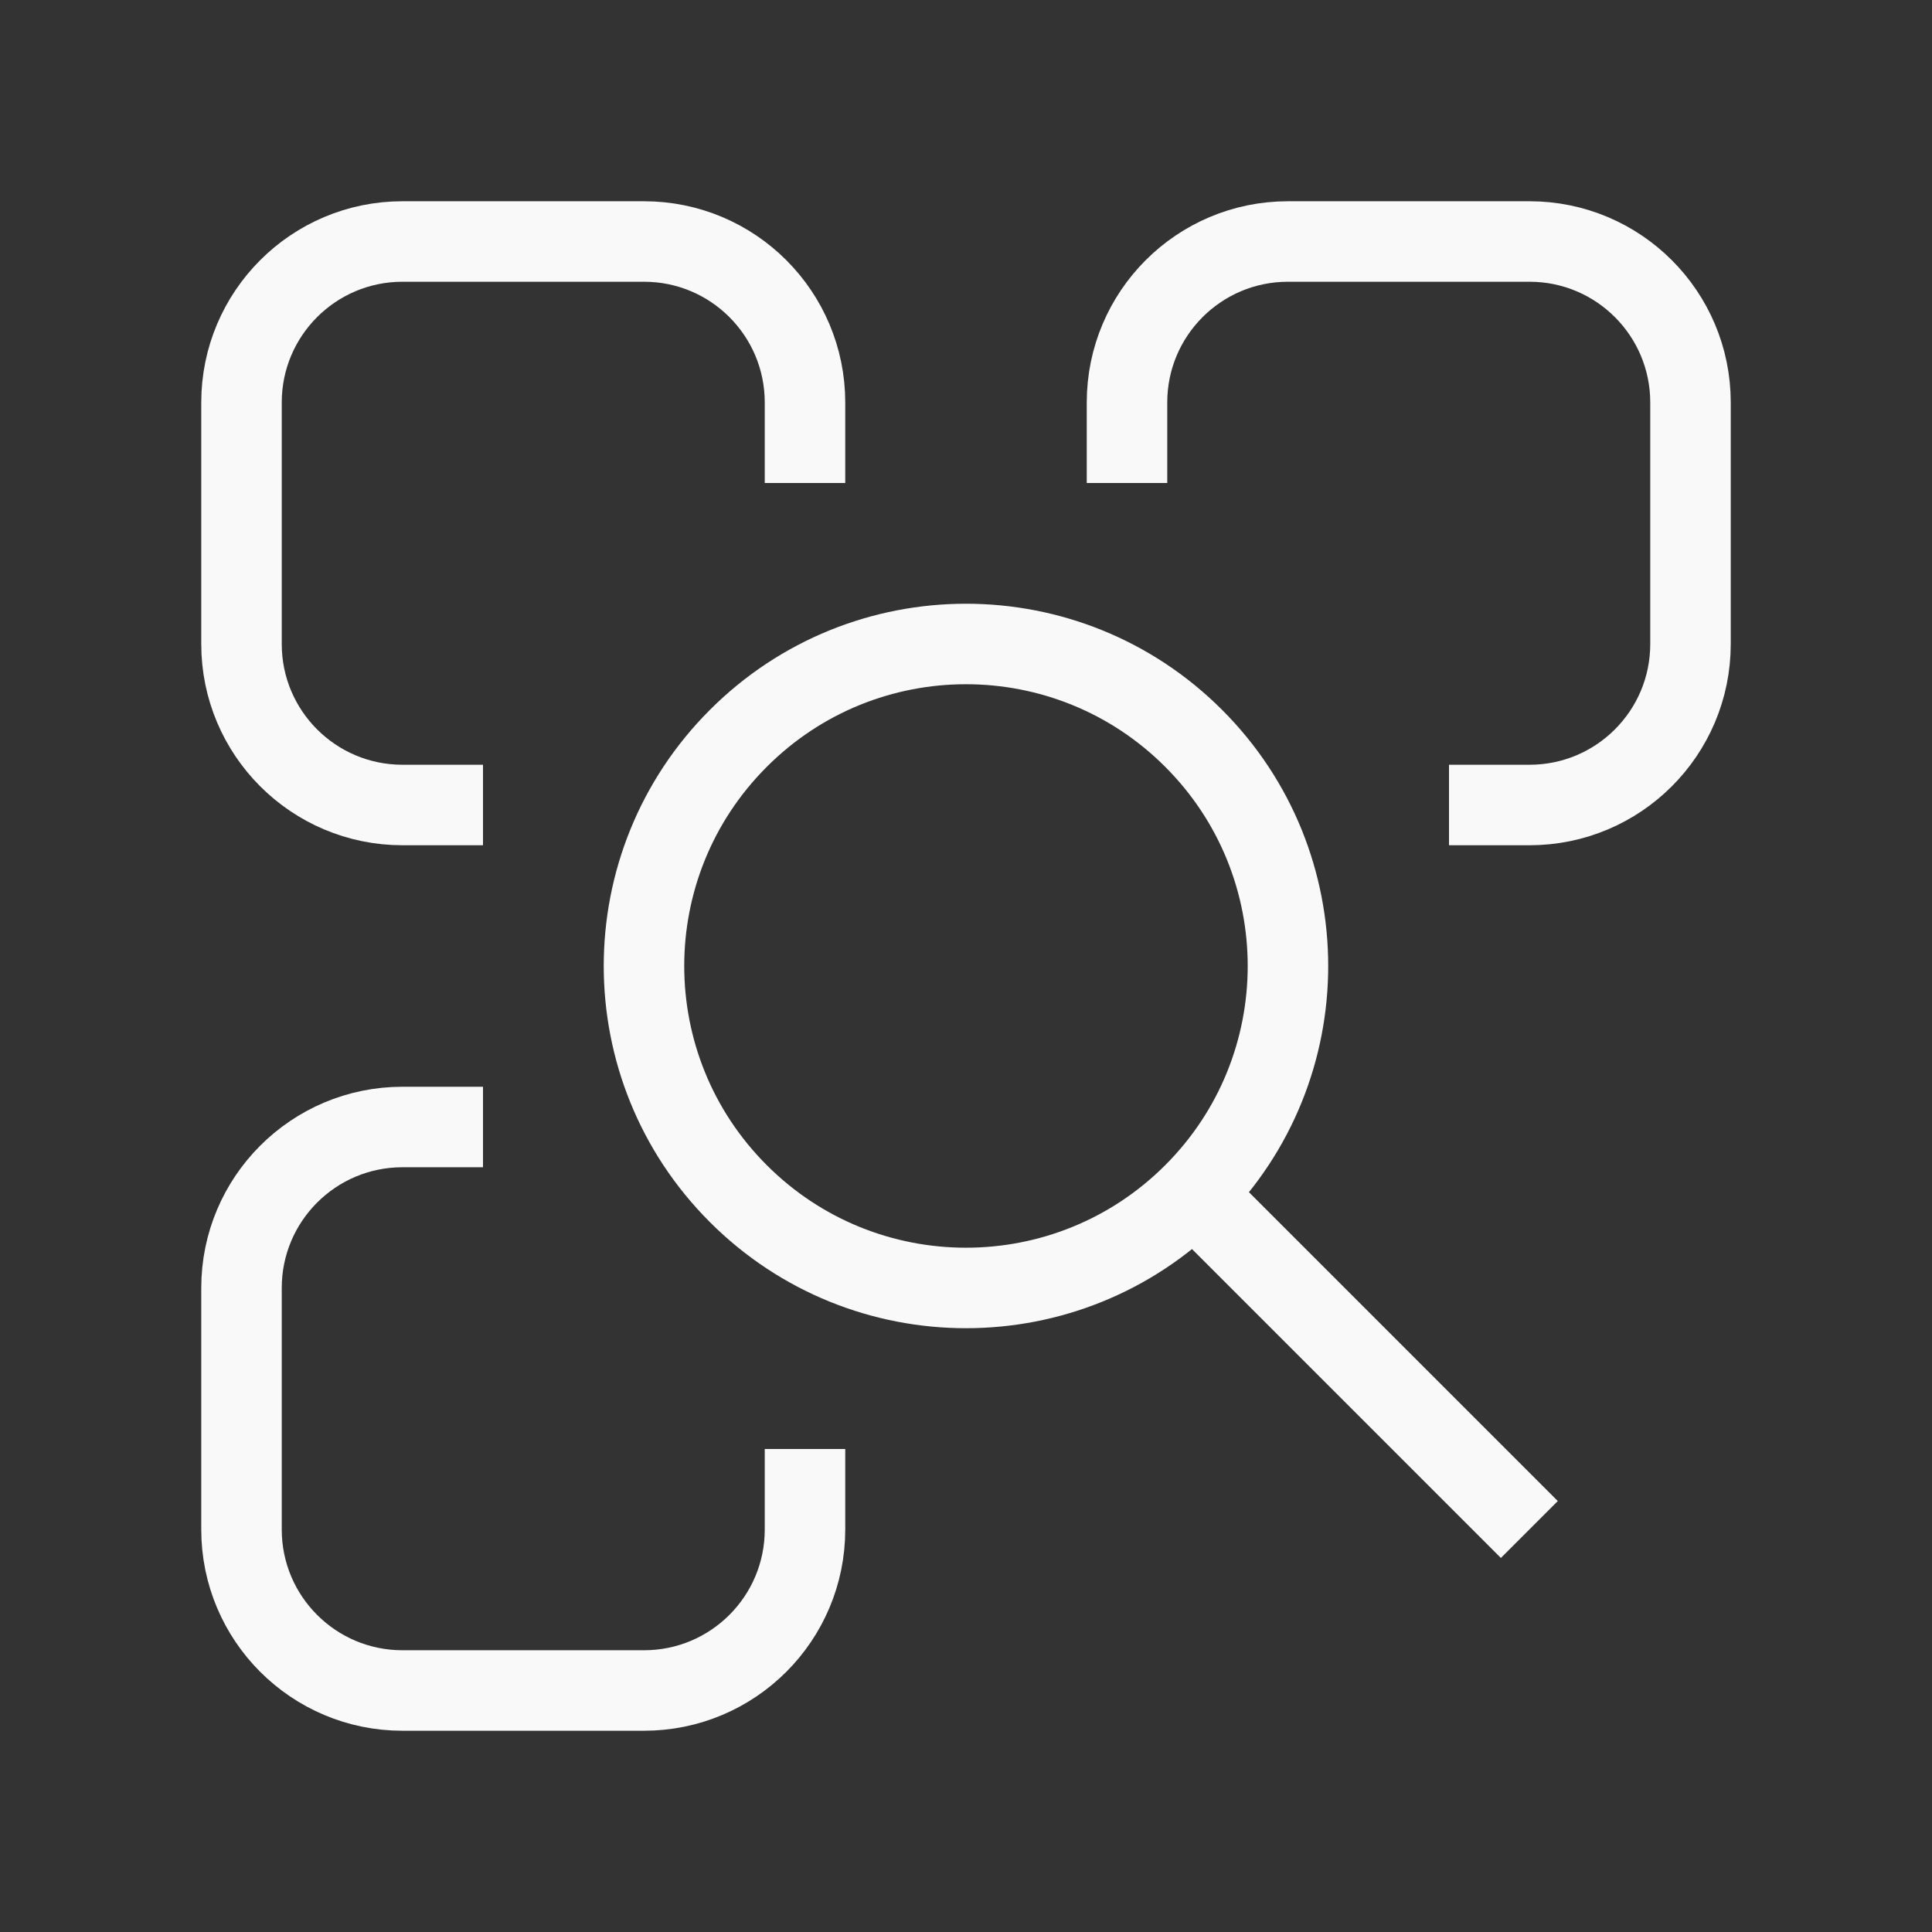
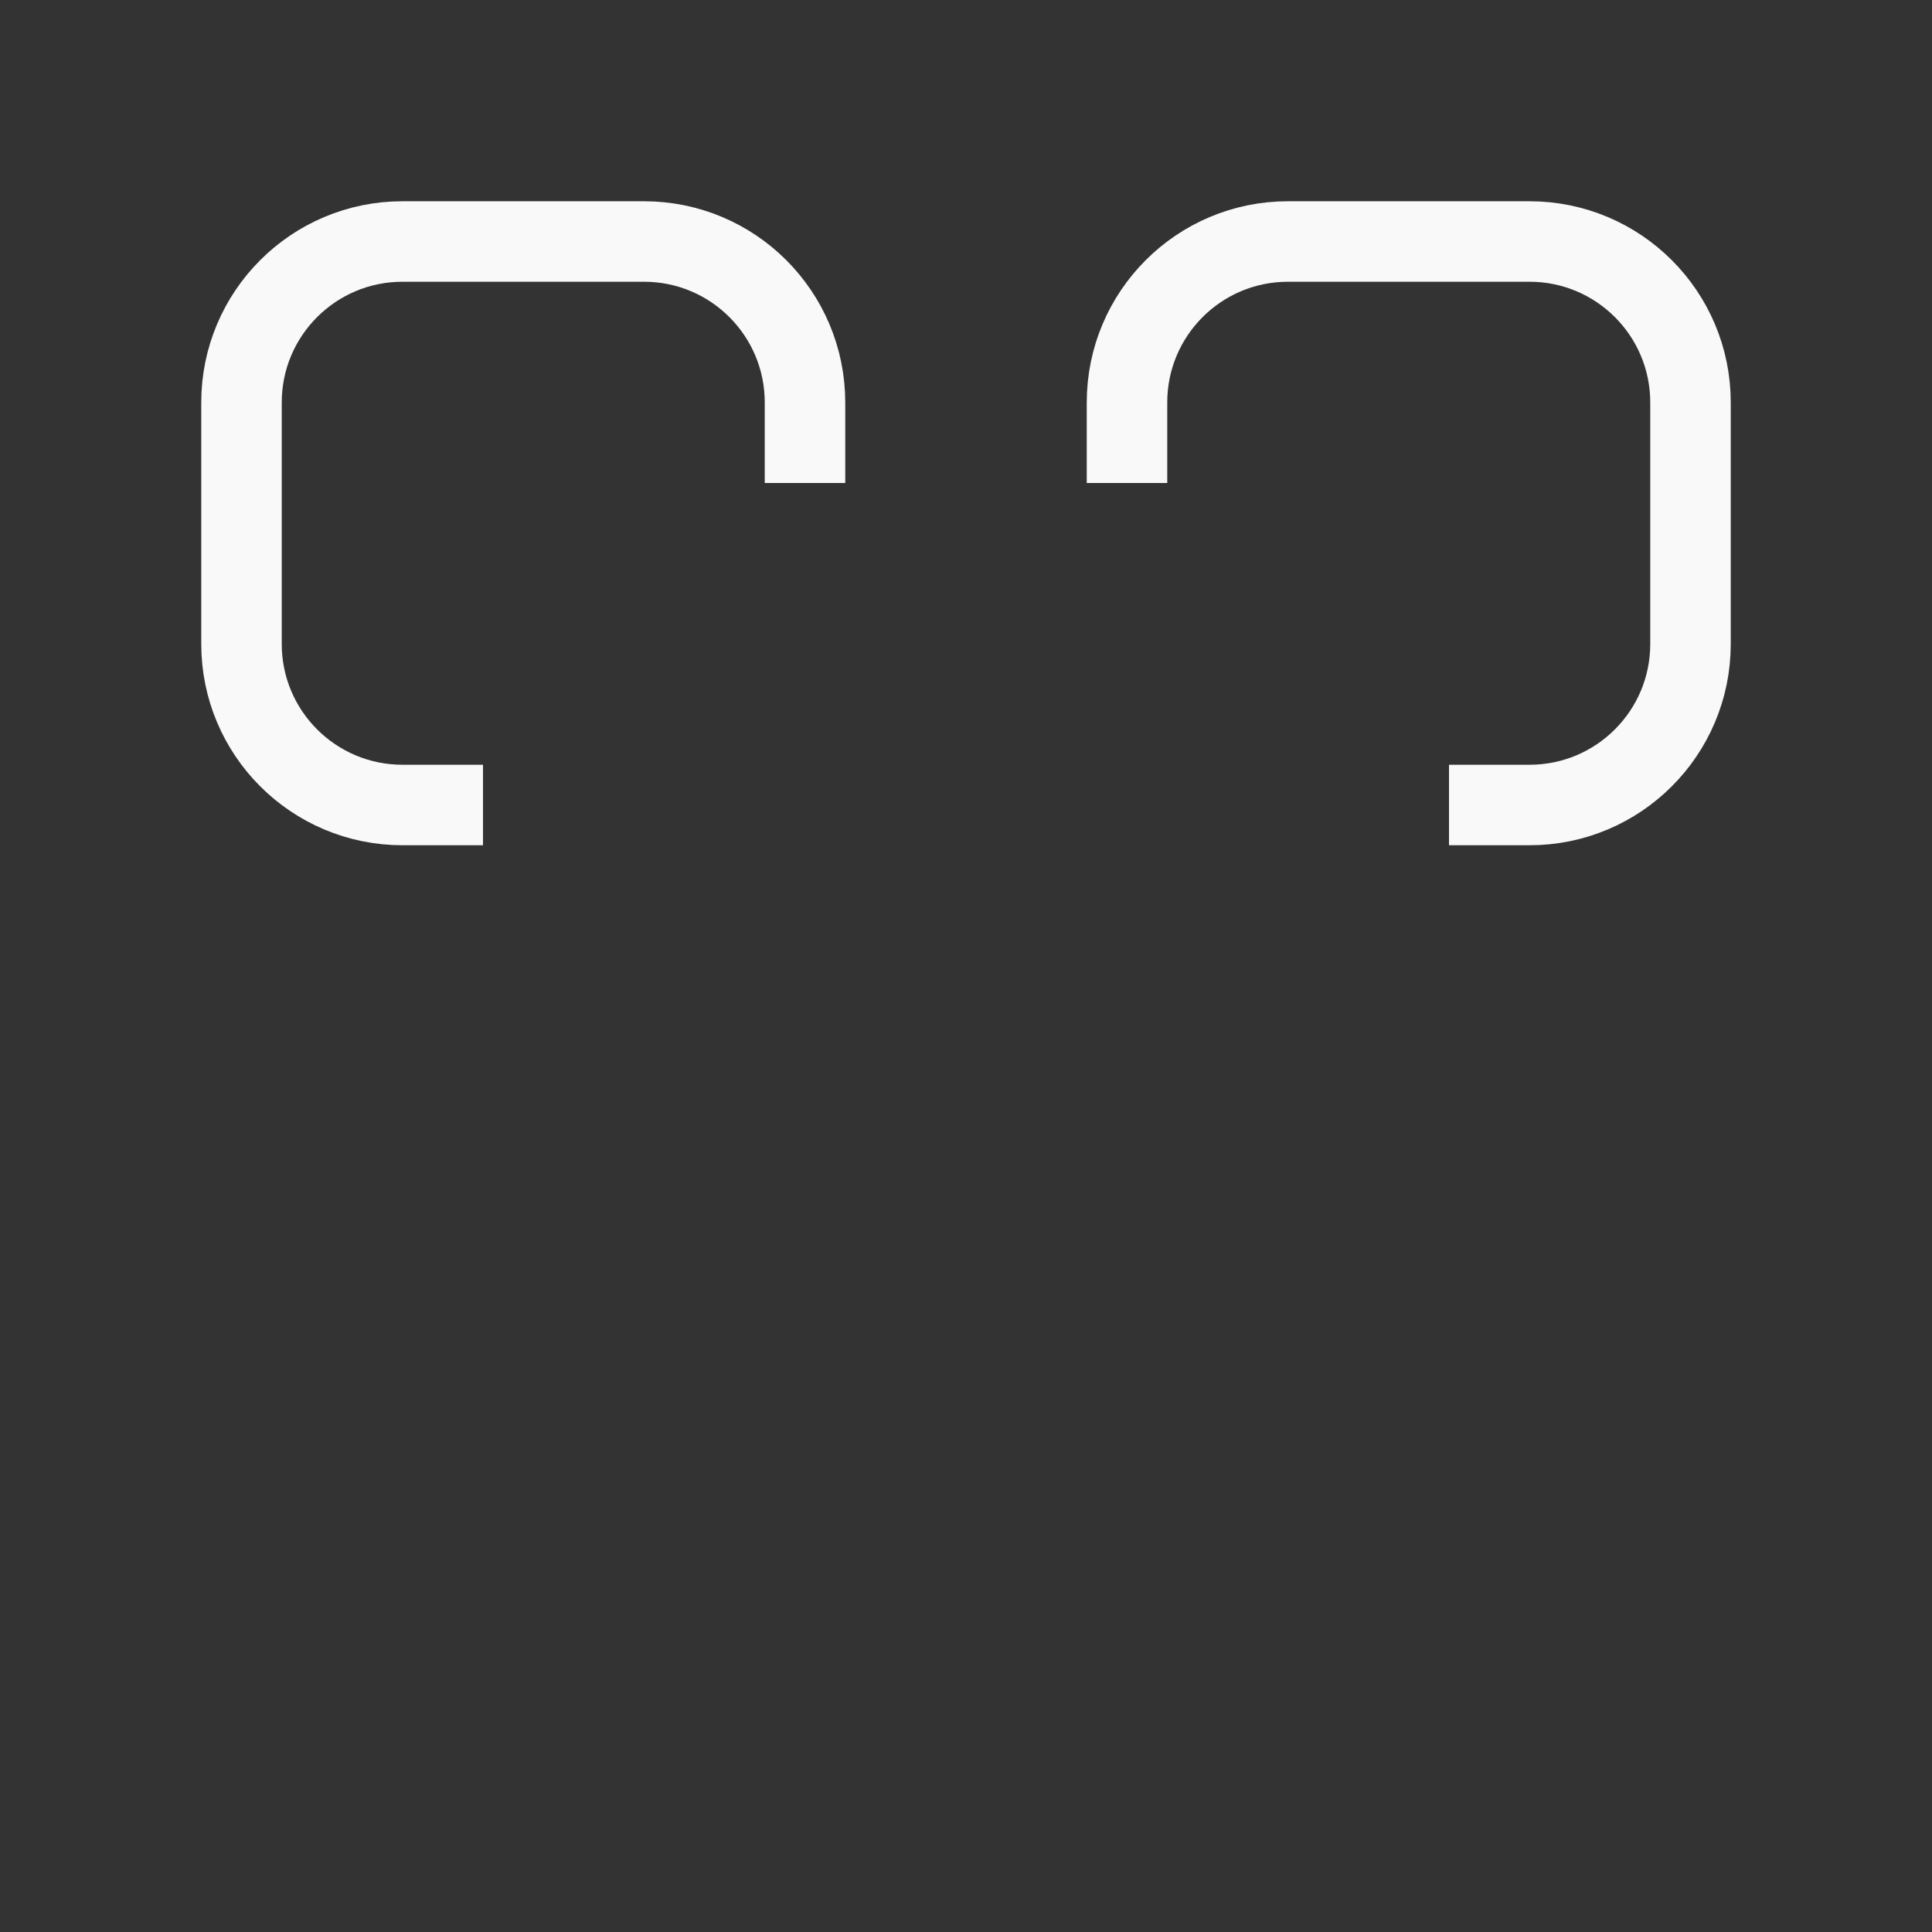
<svg xmlns="http://www.w3.org/2000/svg" width="24" height="24" viewBox="0 0 24 24" fill="none">
  <rect x="0" y="0" width="24" height="24" fill="#333333" stroke="none" />
-   <path d="M10 18V19C10 20.105 9.105 21 8 21H5C3.895 21 3 20.105 3 19V16C3 14.895 3.895 14 5 14H6" stroke="#F9F9F9" strokeWidth="1.5" strokeLinecap="round" strokeLinejoin="round" />
-   <path d="M14.828 9.172C16.39 10.734 16.39 13.266 14.828 14.828C13.266 16.39 10.734 16.39 9.172 14.828C7.609 13.266 7.609 10.734 9.172 9.172C10.734 7.609 13.266 7.609 14.828 9.172" stroke="#F9F9F9" strokeWidth="1.5" strokeLinecap="round" strokeLinejoin="round" />
-   <path d="M14.828 14.83L18.998 19" stroke="#F9F9F9" strokeWidth="1.5" strokeLinecap="round" strokeLinejoin="round" />
  <path d="M6 10H5C3.895 10 3 9.105 3 8V5C3 3.895 3.895 3 5 3H8C9.105 3 10 3.895 10 5V6" stroke="#F9F9F9" strokeWidth="1.5" strokeLinecap="round" strokeLinejoin="round" />
  <path d="M14 6V5C14 3.895 14.895 3 16 3H19C20.105 3 21 3.895 21 5V8C21 9.105 20.105 10 19 10H18" stroke="#F9F9F9" strokeWidth="1.5" strokeLinecap="round" strokeLinejoin="round" />
</svg>